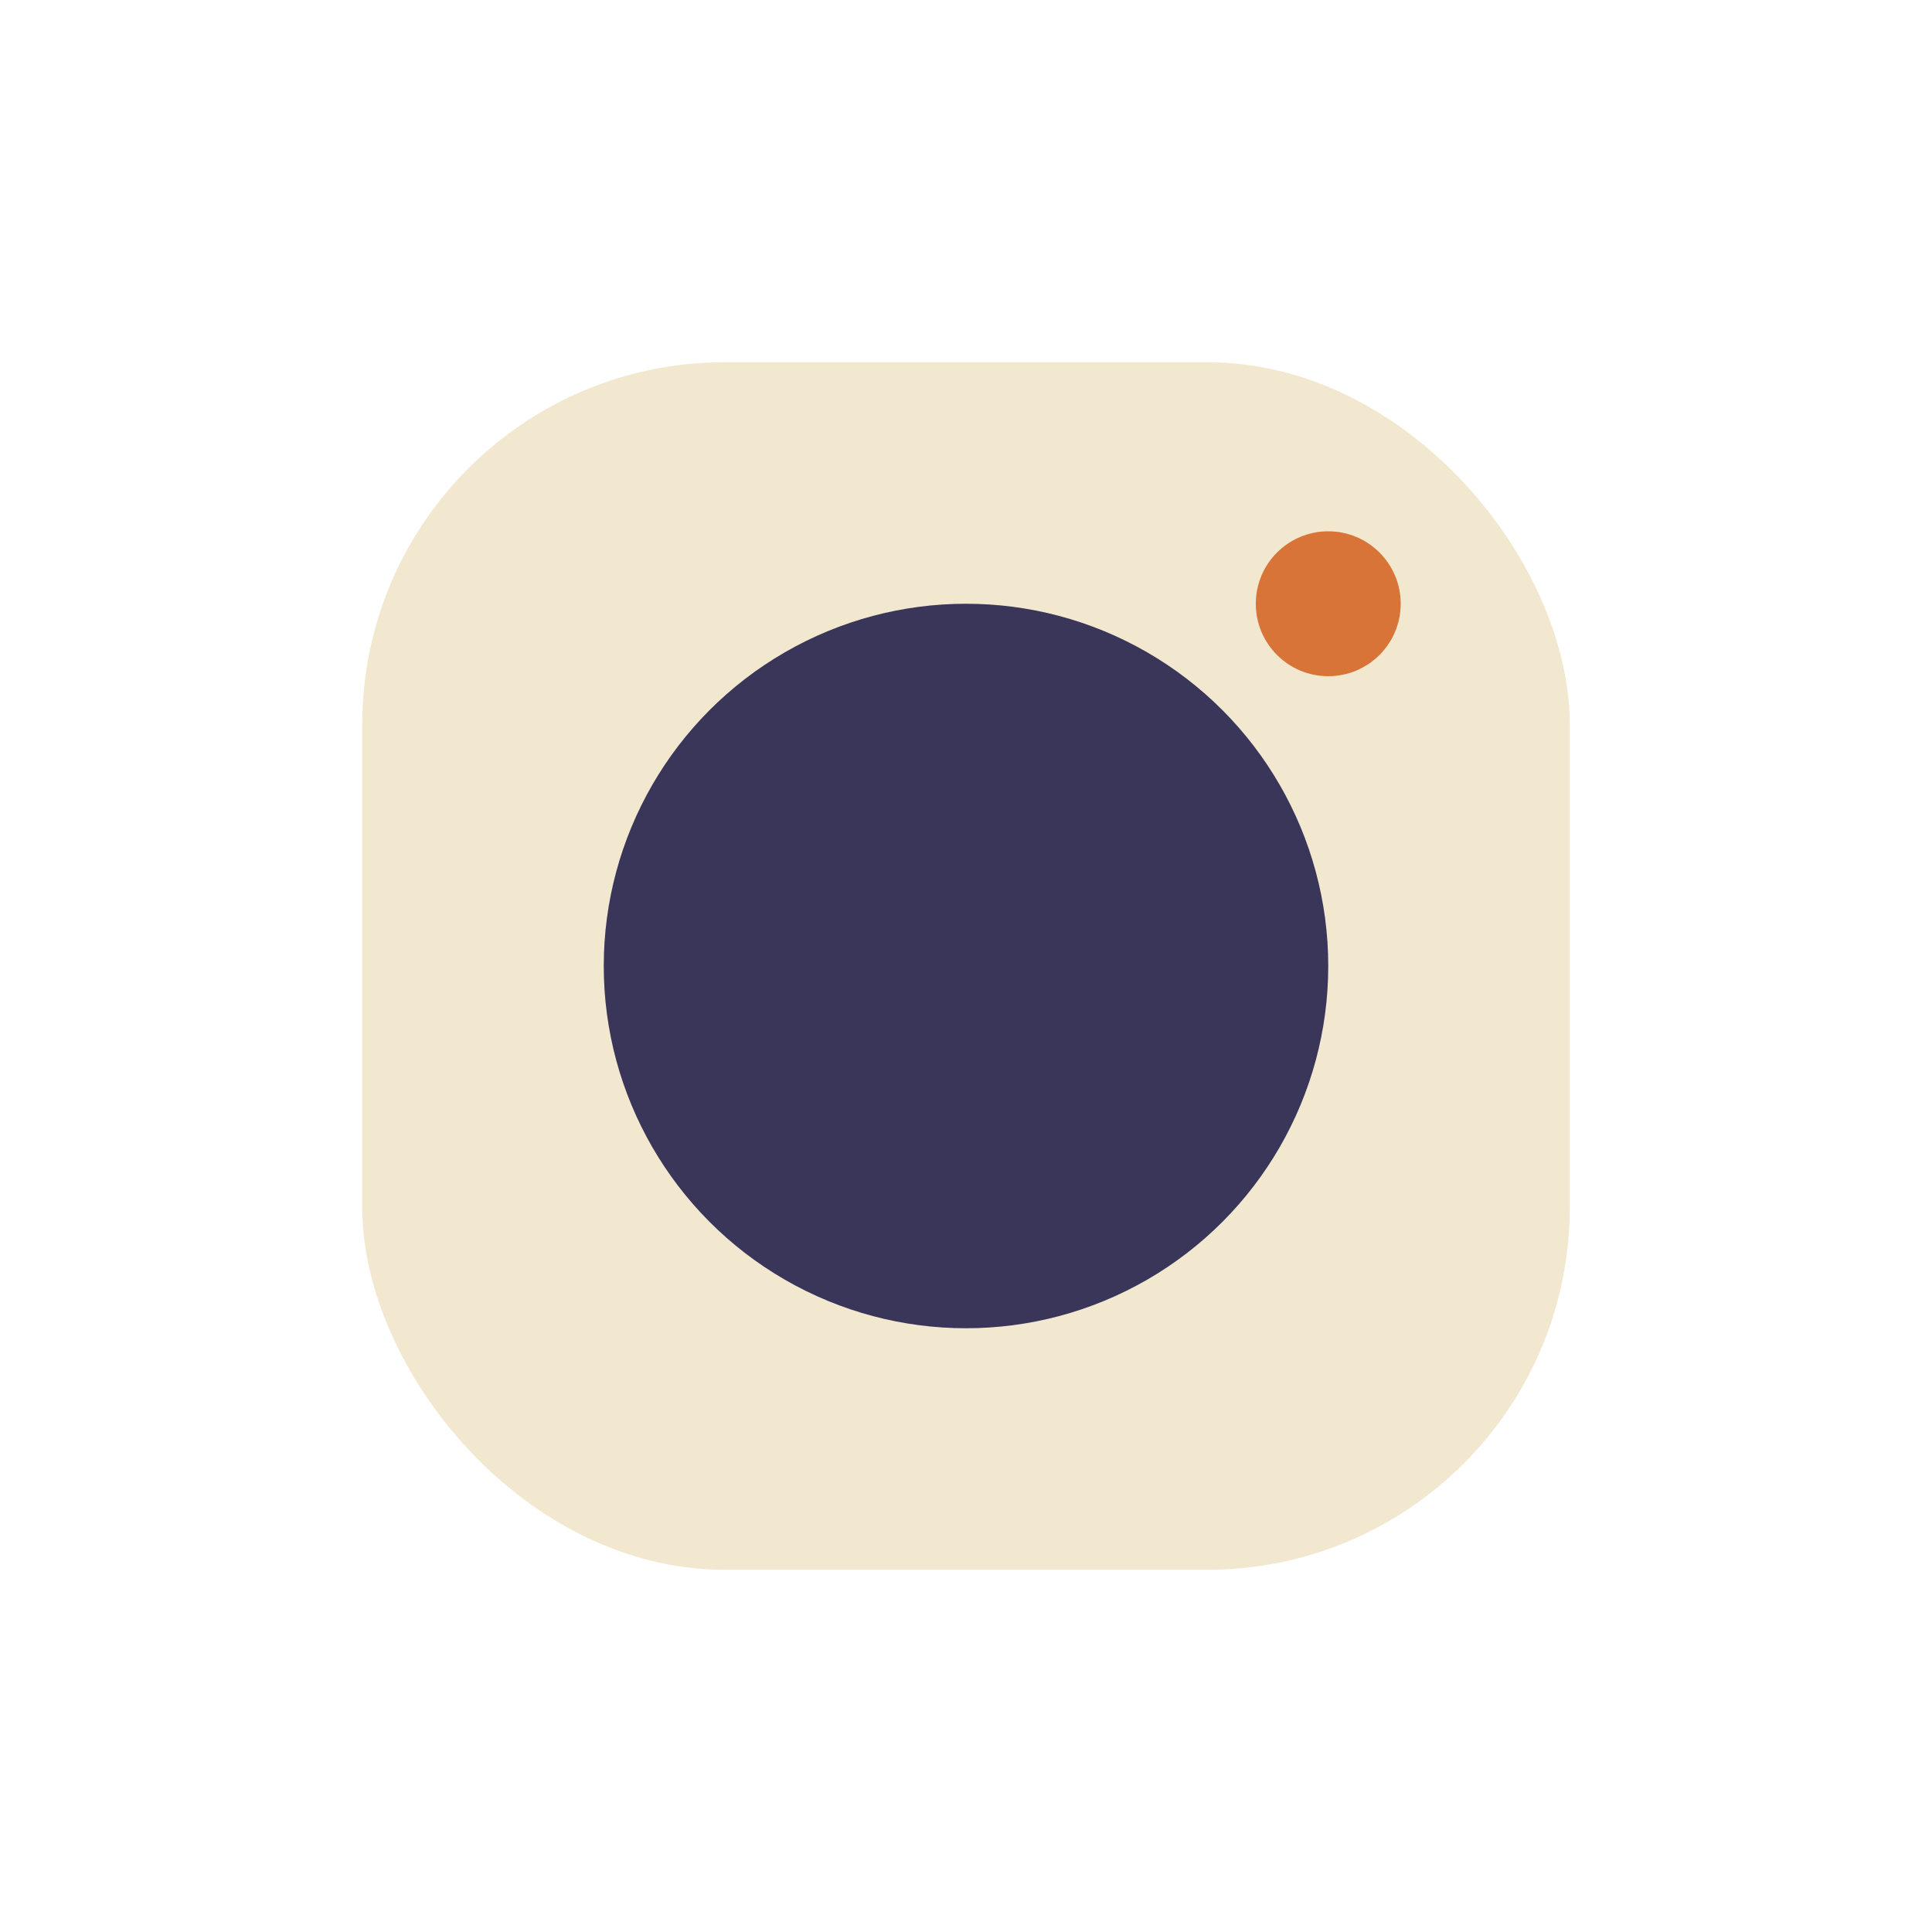
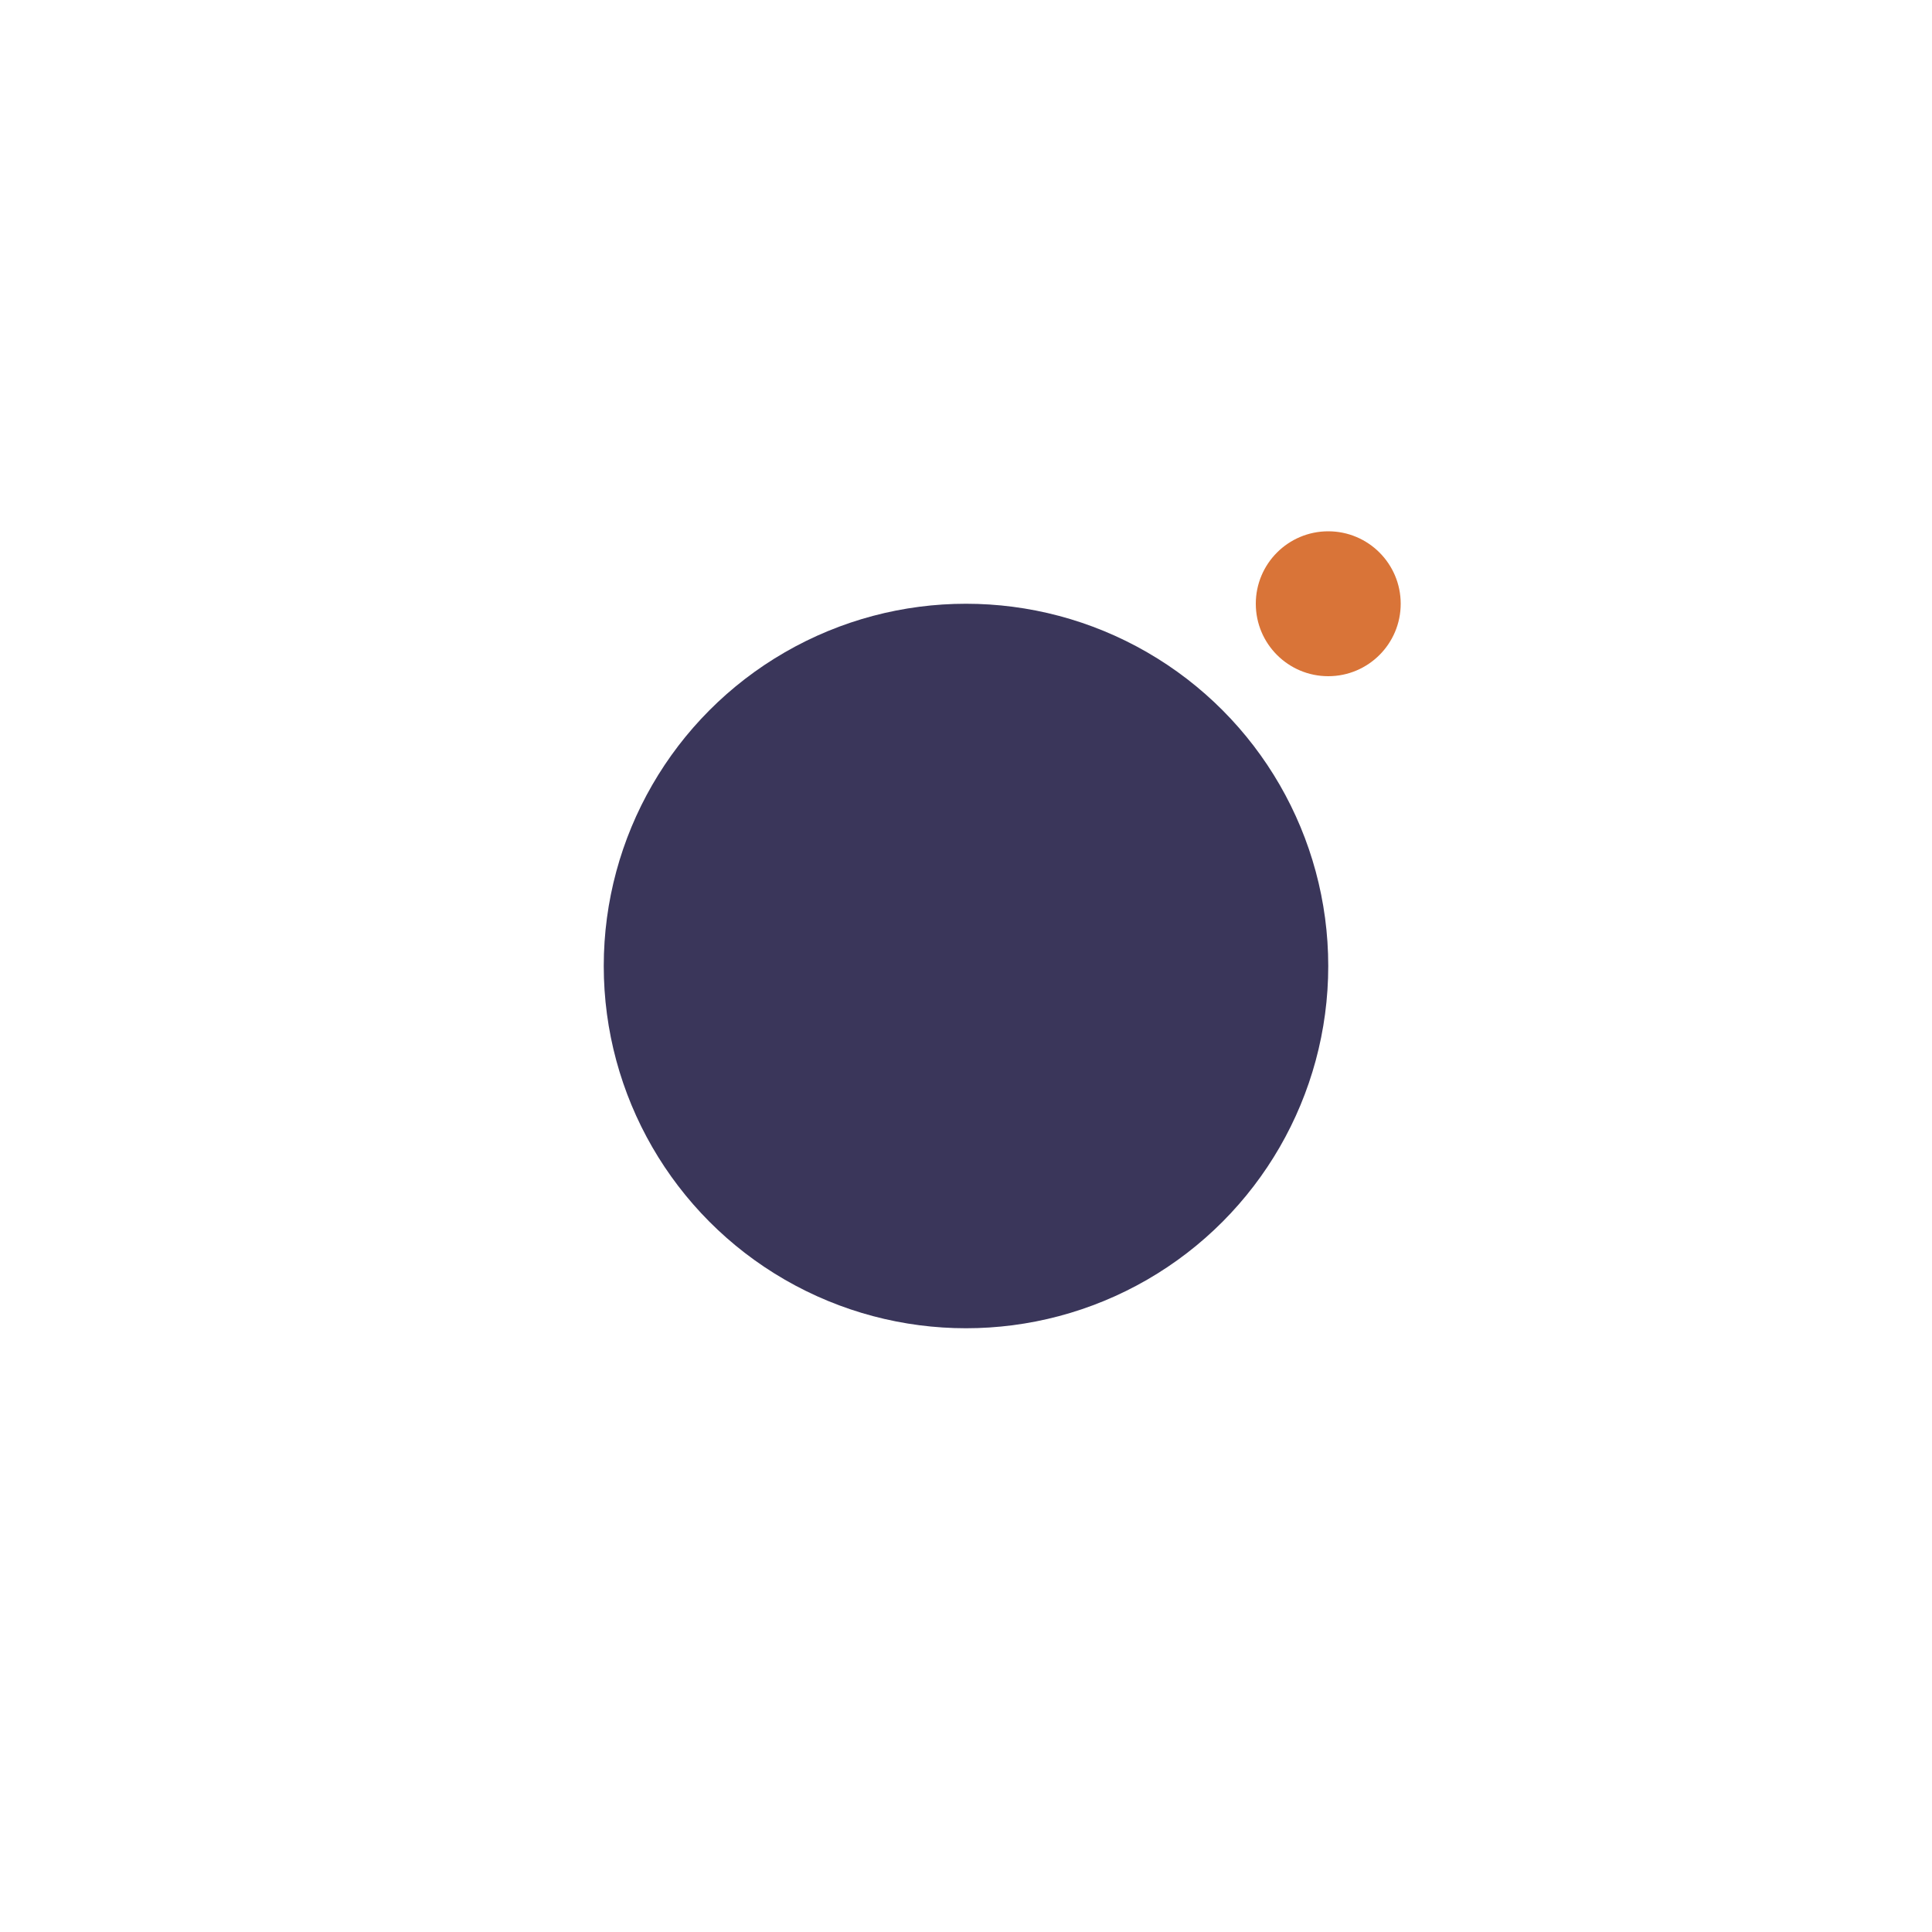
<svg xmlns="http://www.w3.org/2000/svg" width="32" height="32" viewBox="0 0 32 32">
-   <rect x="6" y="6" width="20" height="20" rx="6" fill="#F2E8CF" />
  <circle cx="16" cy="16" r="6" fill="#3A365A" />
  <circle cx="22" cy="10" r="1.2" fill="#D97438" />
</svg>